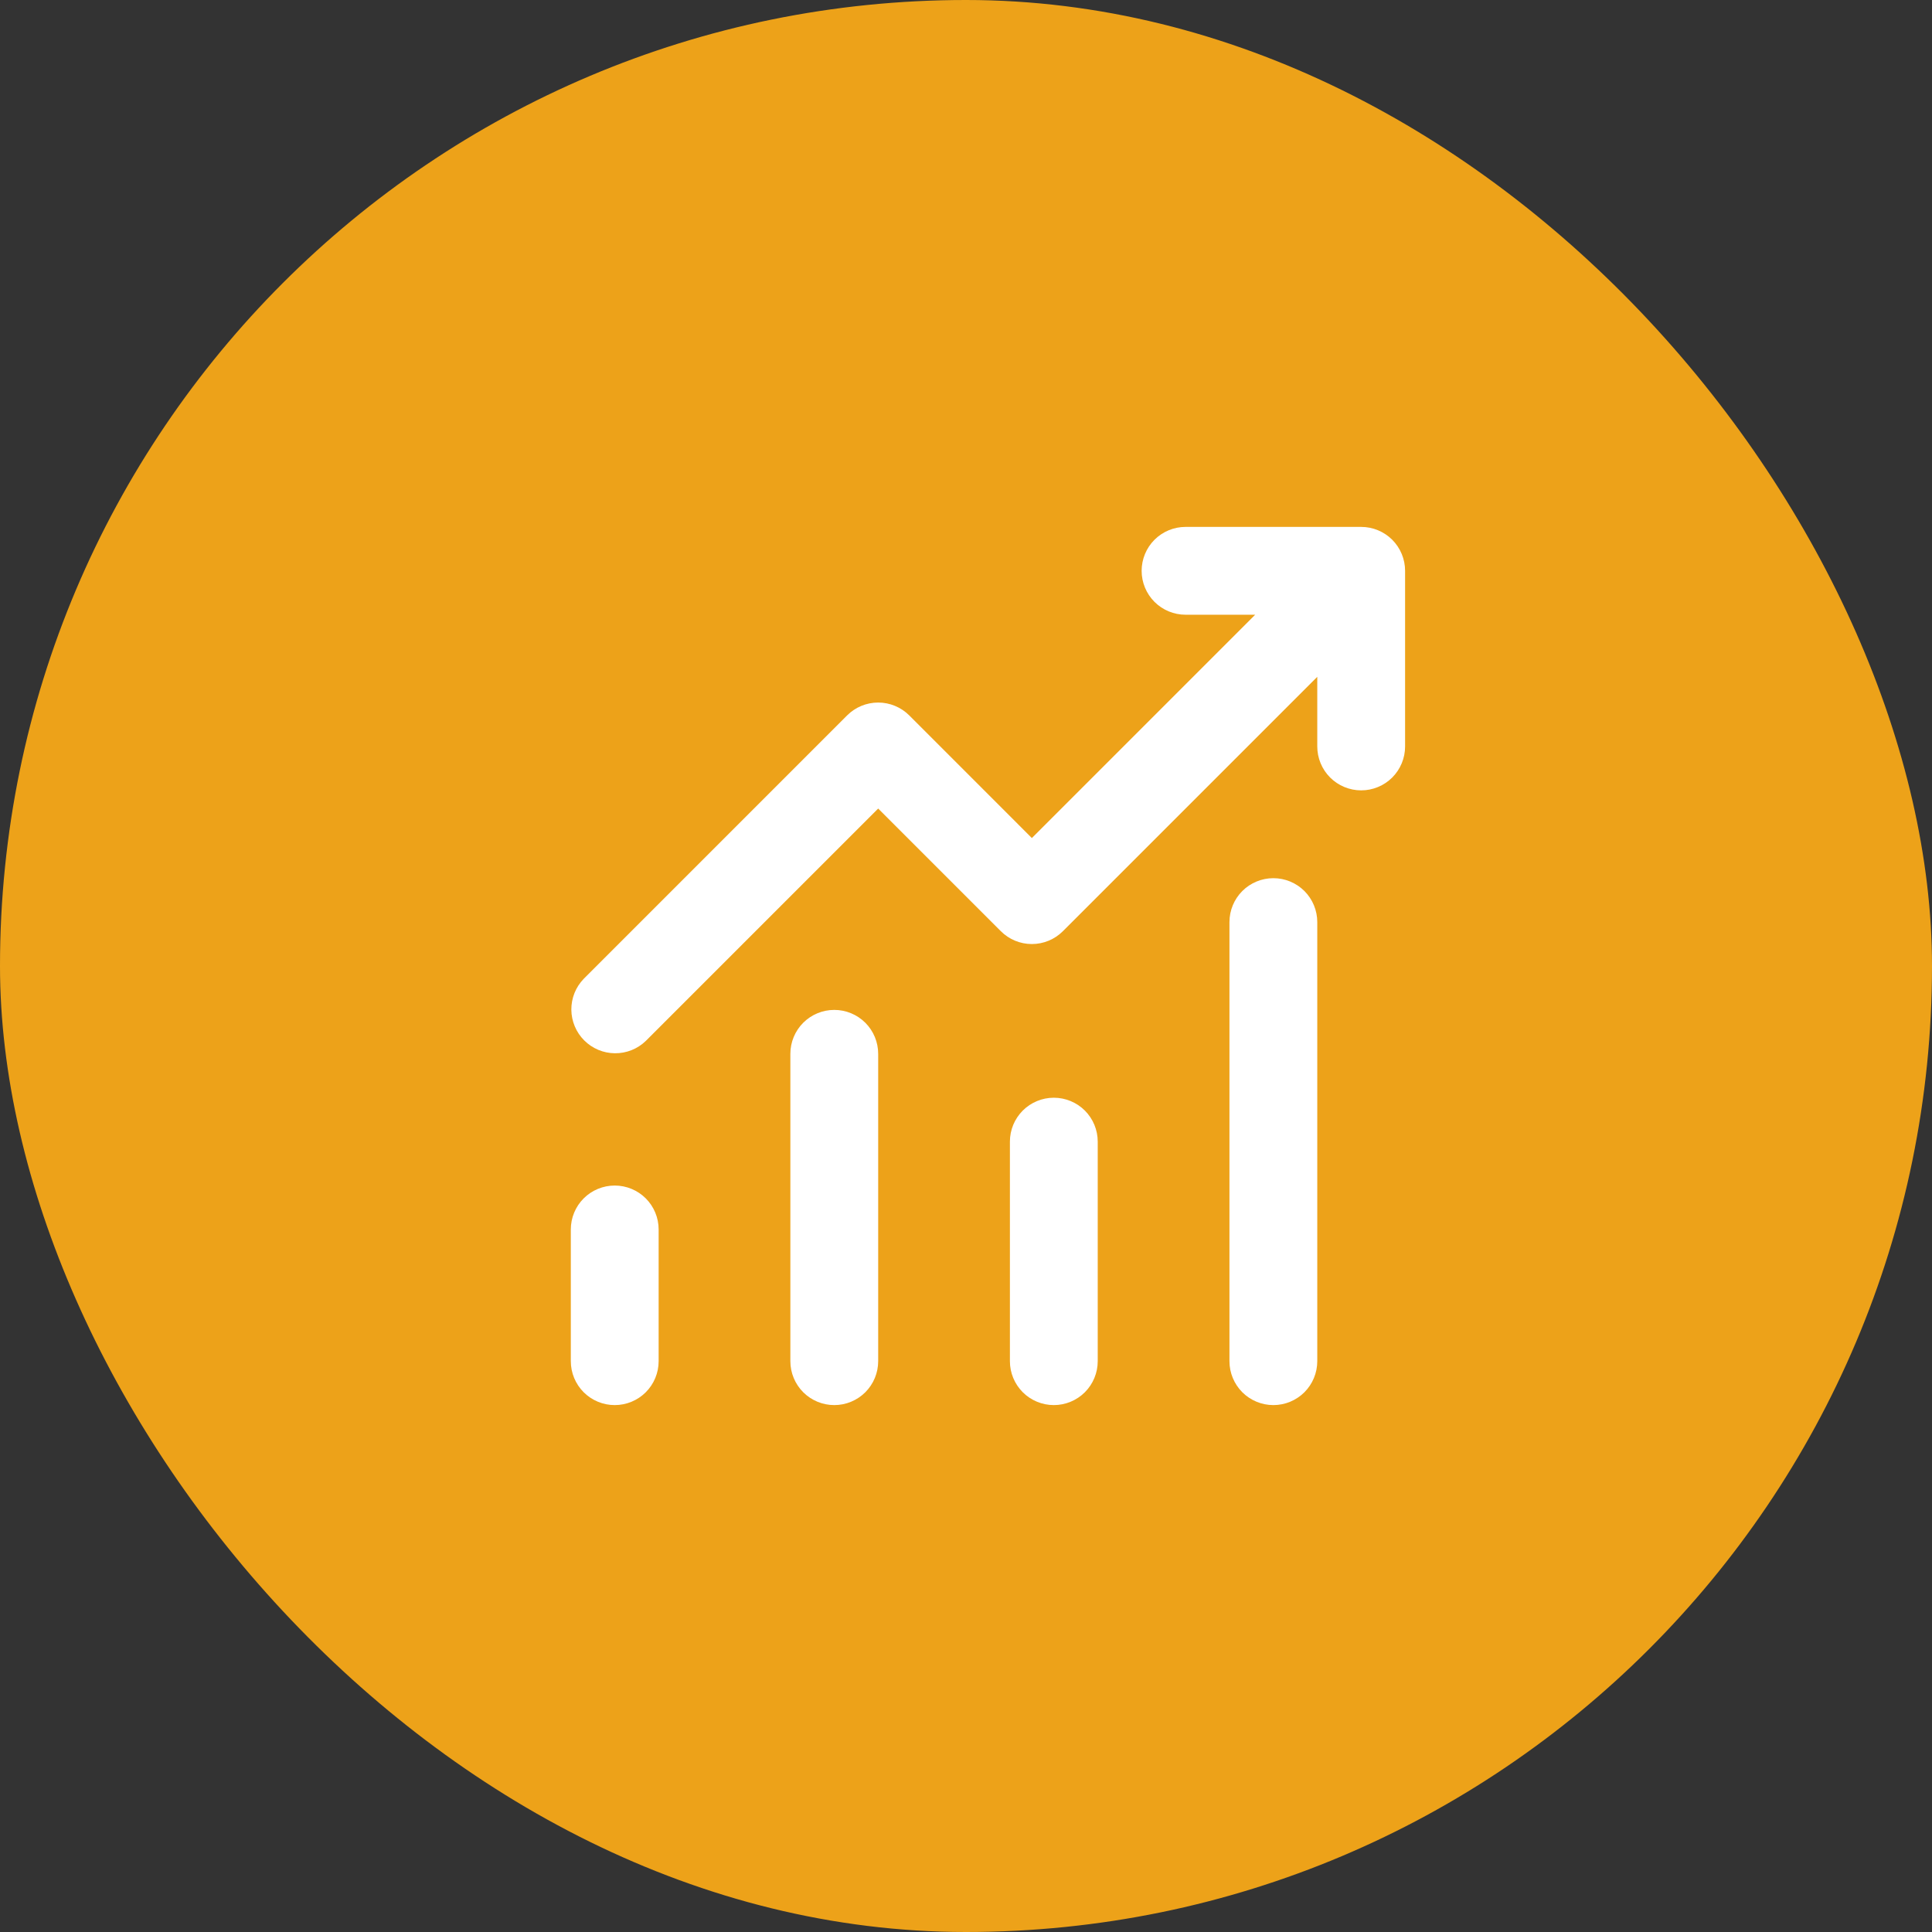
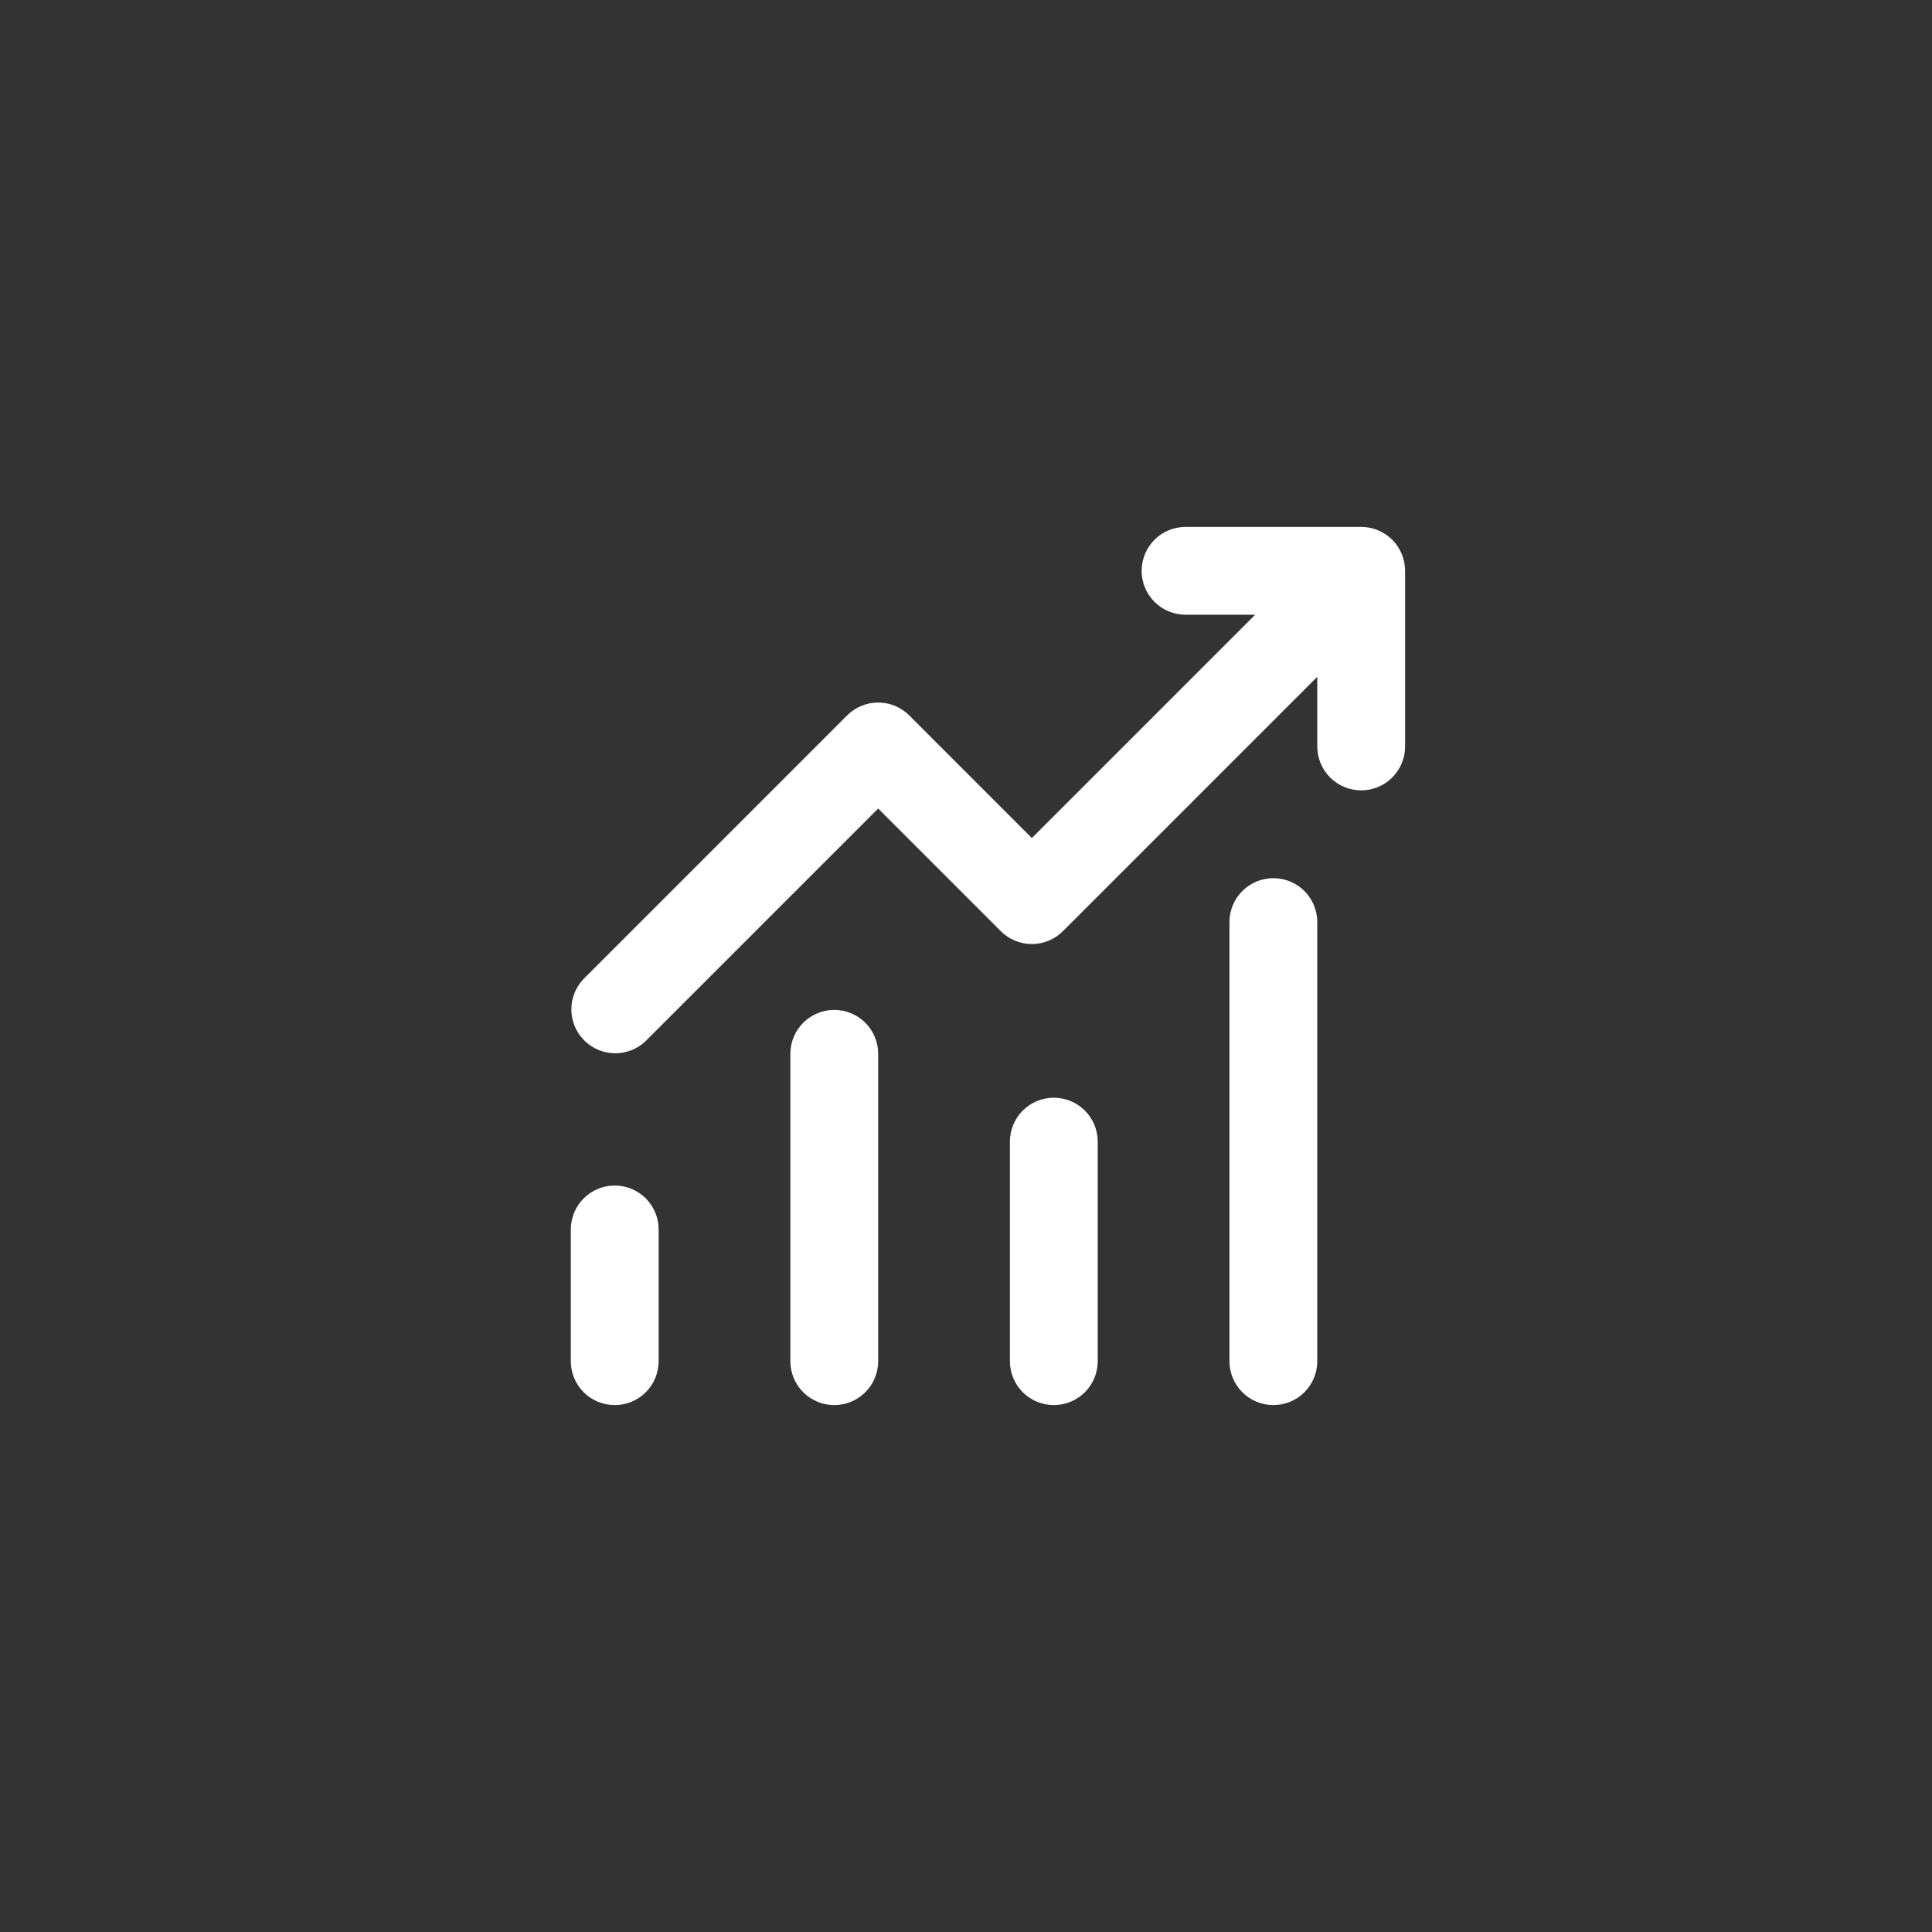
<svg xmlns="http://www.w3.org/2000/svg" width="66" height="66" viewBox="0 0 66 66" fill="none">
  <rect x="0" y="0" width="66" height="66" fill="#333333" stroke="none" />
-   <rect width="66" height="66" rx="33" fill="#EDA219" />
  <path d="M40.5 21C40.102 21 39.721 20.842 39.439 20.561C39.158 20.279 39 19.898 39 19.5C39 19.102 39.158 18.721 39.439 18.439C39.721 18.158 40.102 18 40.5 18H46.5C46.898 18 47.279 18.158 47.561 18.439C47.842 18.721 48 19.102 48 19.5V25.5C48 25.898 47.842 26.279 47.561 26.561C47.279 26.842 46.898 27 46.5 27C46.102 27 45.721 26.842 45.439 26.561C45.158 26.279 45 25.898 45 25.5V23.121L36.31 31.811C36.029 32.092 35.648 32.25 35.25 32.25C34.852 32.25 34.471 32.092 34.19 31.811L30 27.621L22.061 35.56C21.778 35.834 21.399 35.985 21.005 35.981C20.612 35.978 20.236 35.82 19.958 35.542C19.68 35.264 19.522 34.888 19.518 34.495C19.515 34.101 19.666 33.722 19.939 33.44L28.939 24.439C29.221 24.158 29.602 24 30 24C30.398 24 30.779 24.158 31.061 24.439L35.25 28.629L42.879 21H40.5ZM22.5 42V46.5C22.5 46.898 22.342 47.279 22.061 47.561C21.779 47.842 21.398 48 21 48C20.602 48 20.221 47.842 19.939 47.561C19.658 47.279 19.5 46.898 19.5 46.5V42C19.5 41.602 19.658 41.221 19.939 40.939C20.221 40.658 20.602 40.5 21 40.5C21.398 40.5 21.779 40.658 22.061 40.939C22.342 41.221 22.5 41.602 22.5 42ZM30 36C30 35.602 29.842 35.221 29.561 34.939C29.279 34.658 28.898 34.5 28.5 34.5C28.102 34.5 27.721 34.658 27.439 34.939C27.158 35.221 27 35.602 27 36V46.5C27 46.898 27.158 47.279 27.439 47.561C27.721 47.842 28.102 48 28.5 48C28.898 48 29.279 47.842 29.561 47.561C29.842 47.279 30 46.898 30 46.5V36ZM36 37.5C36.398 37.5 36.779 37.658 37.061 37.939C37.342 38.221 37.5 38.602 37.5 39V46.5C37.5 46.898 37.342 47.279 37.061 47.561C36.779 47.842 36.398 48 36 48C35.602 48 35.221 47.842 34.939 47.561C34.658 47.279 34.5 46.898 34.5 46.5V39C34.5 38.602 34.658 38.221 34.939 37.939C35.221 37.658 35.602 37.5 36 37.5ZM45 31.5C45 31.102 44.842 30.721 44.561 30.439C44.279 30.158 43.898 30 43.5 30C43.102 30 42.721 30.158 42.439 30.439C42.158 30.721 42 31.102 42 31.5V46.5C42 46.898 42.158 47.279 42.439 47.561C42.721 47.842 43.102 48 43.5 48C43.898 48 44.279 47.842 44.561 47.561C44.842 47.279 45 46.898 45 46.5V31.5Z" fill="white" />
</svg>